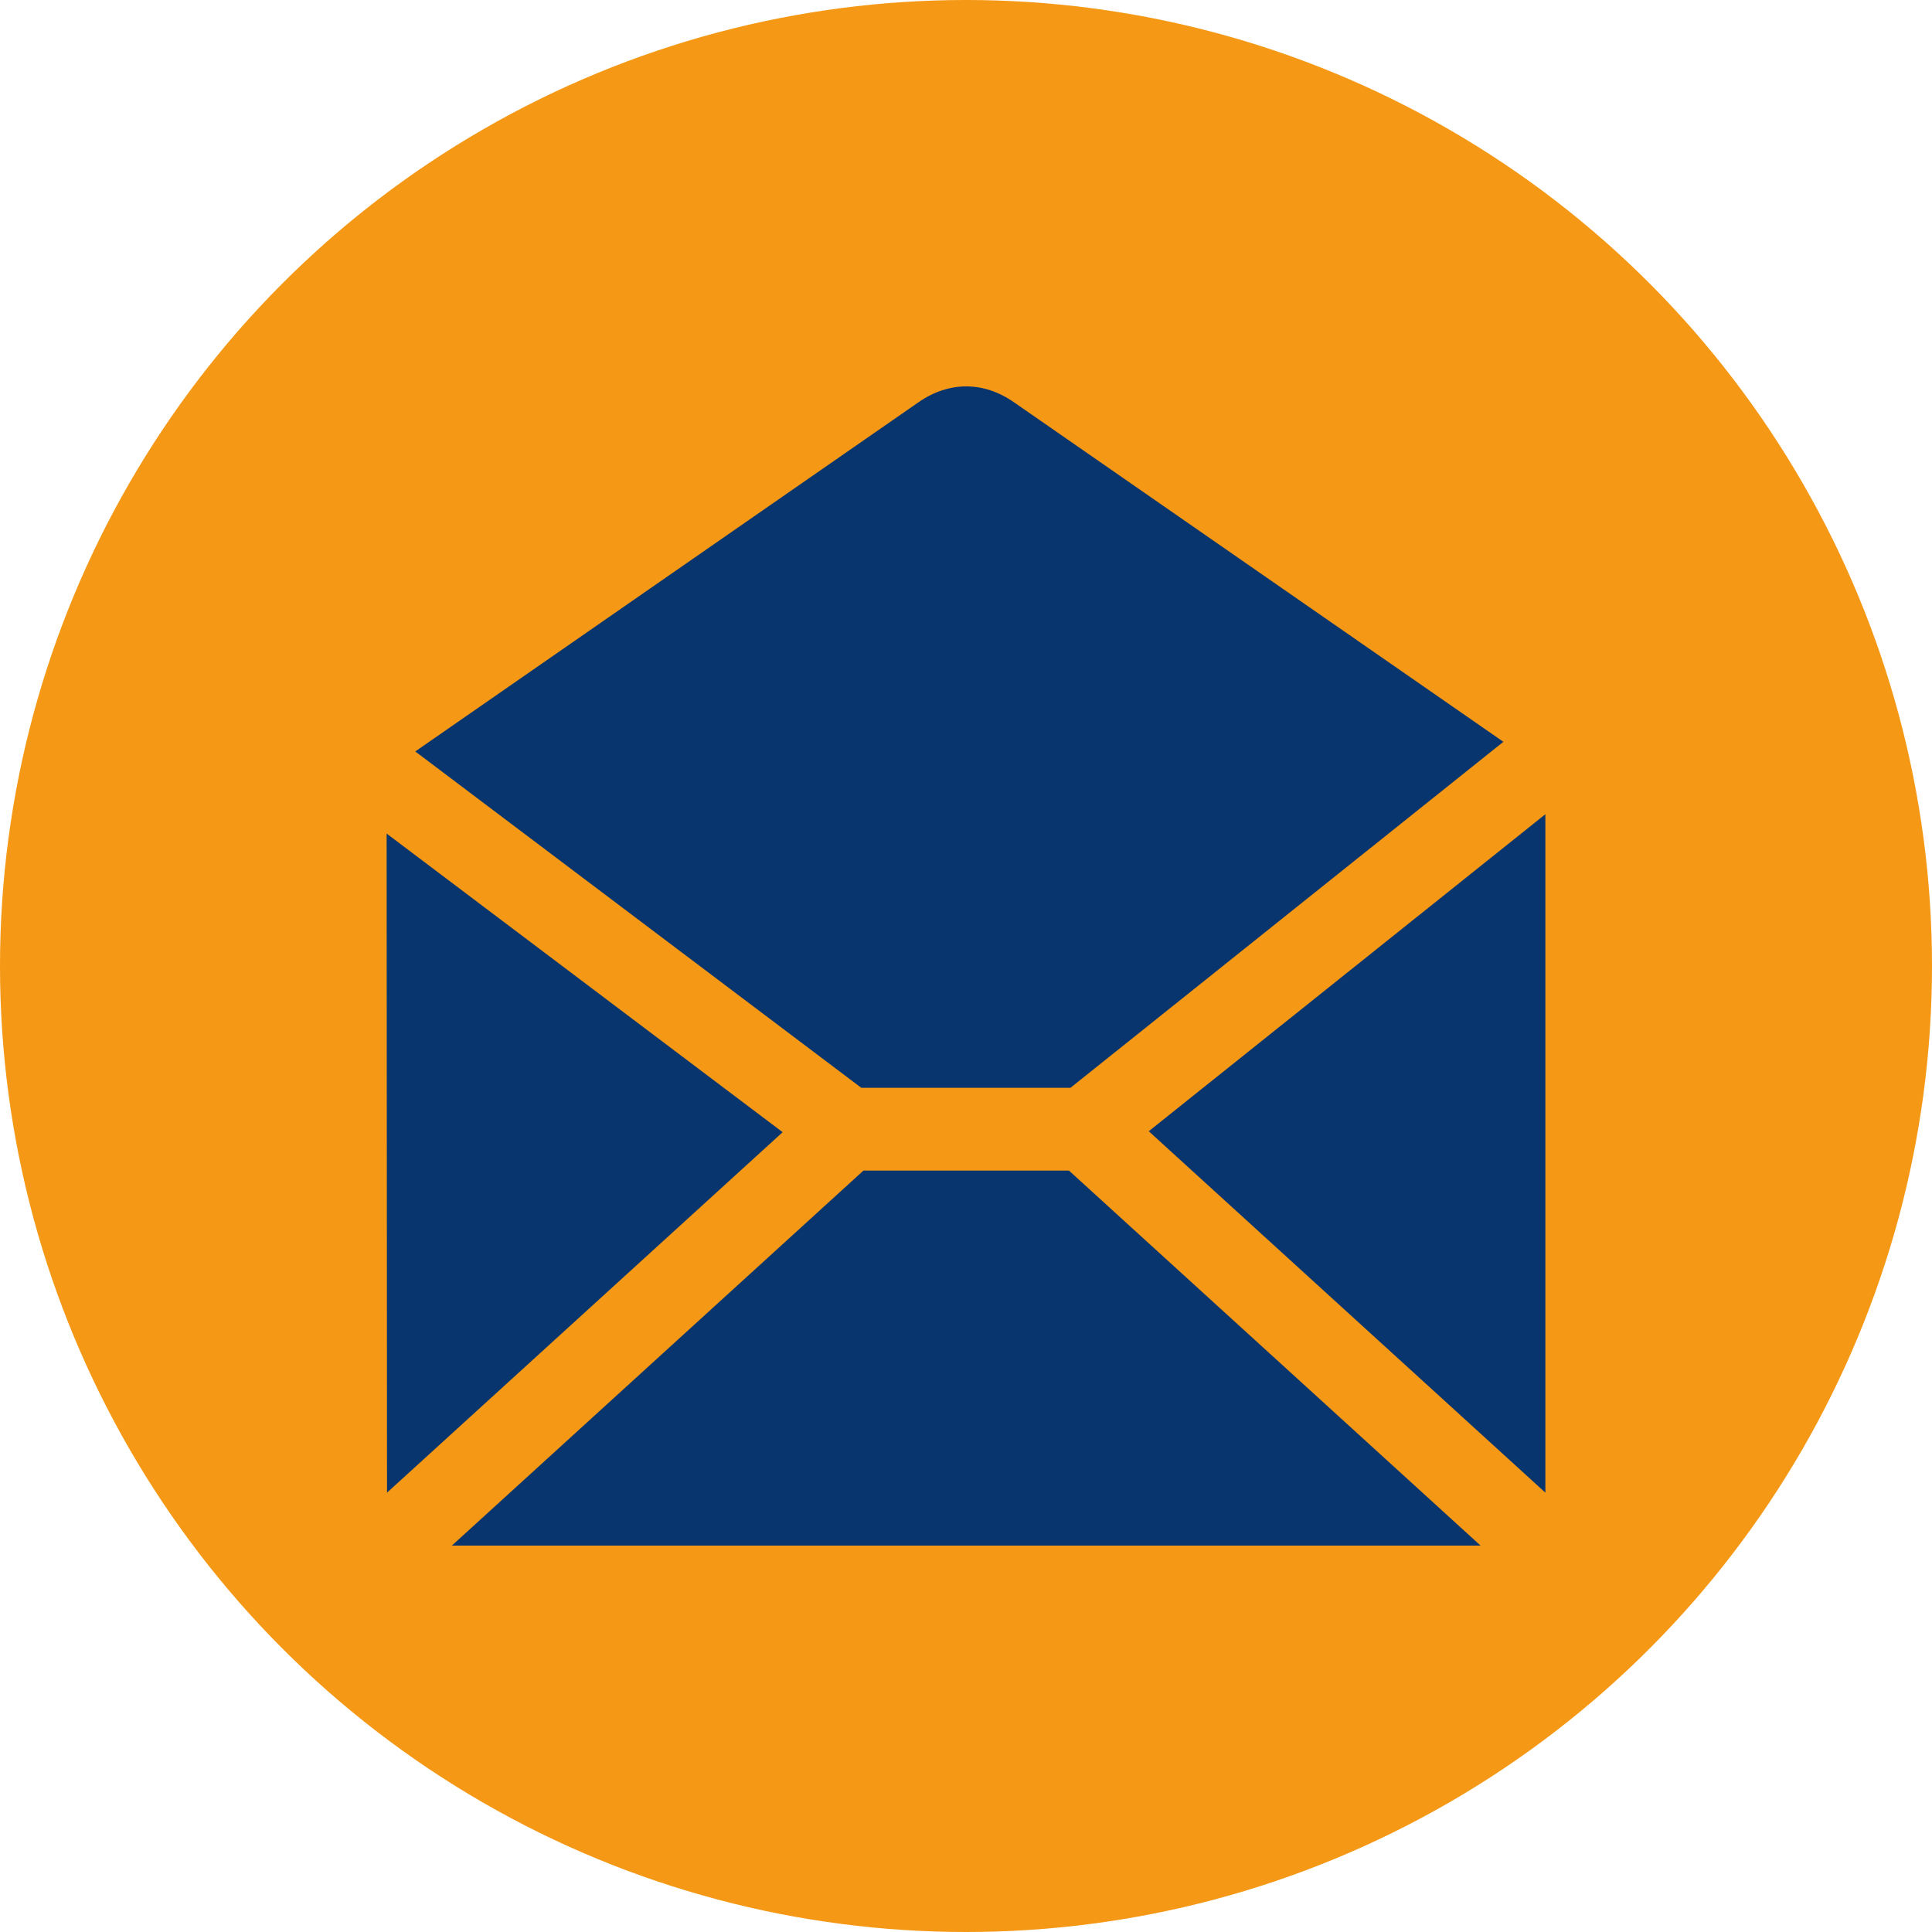
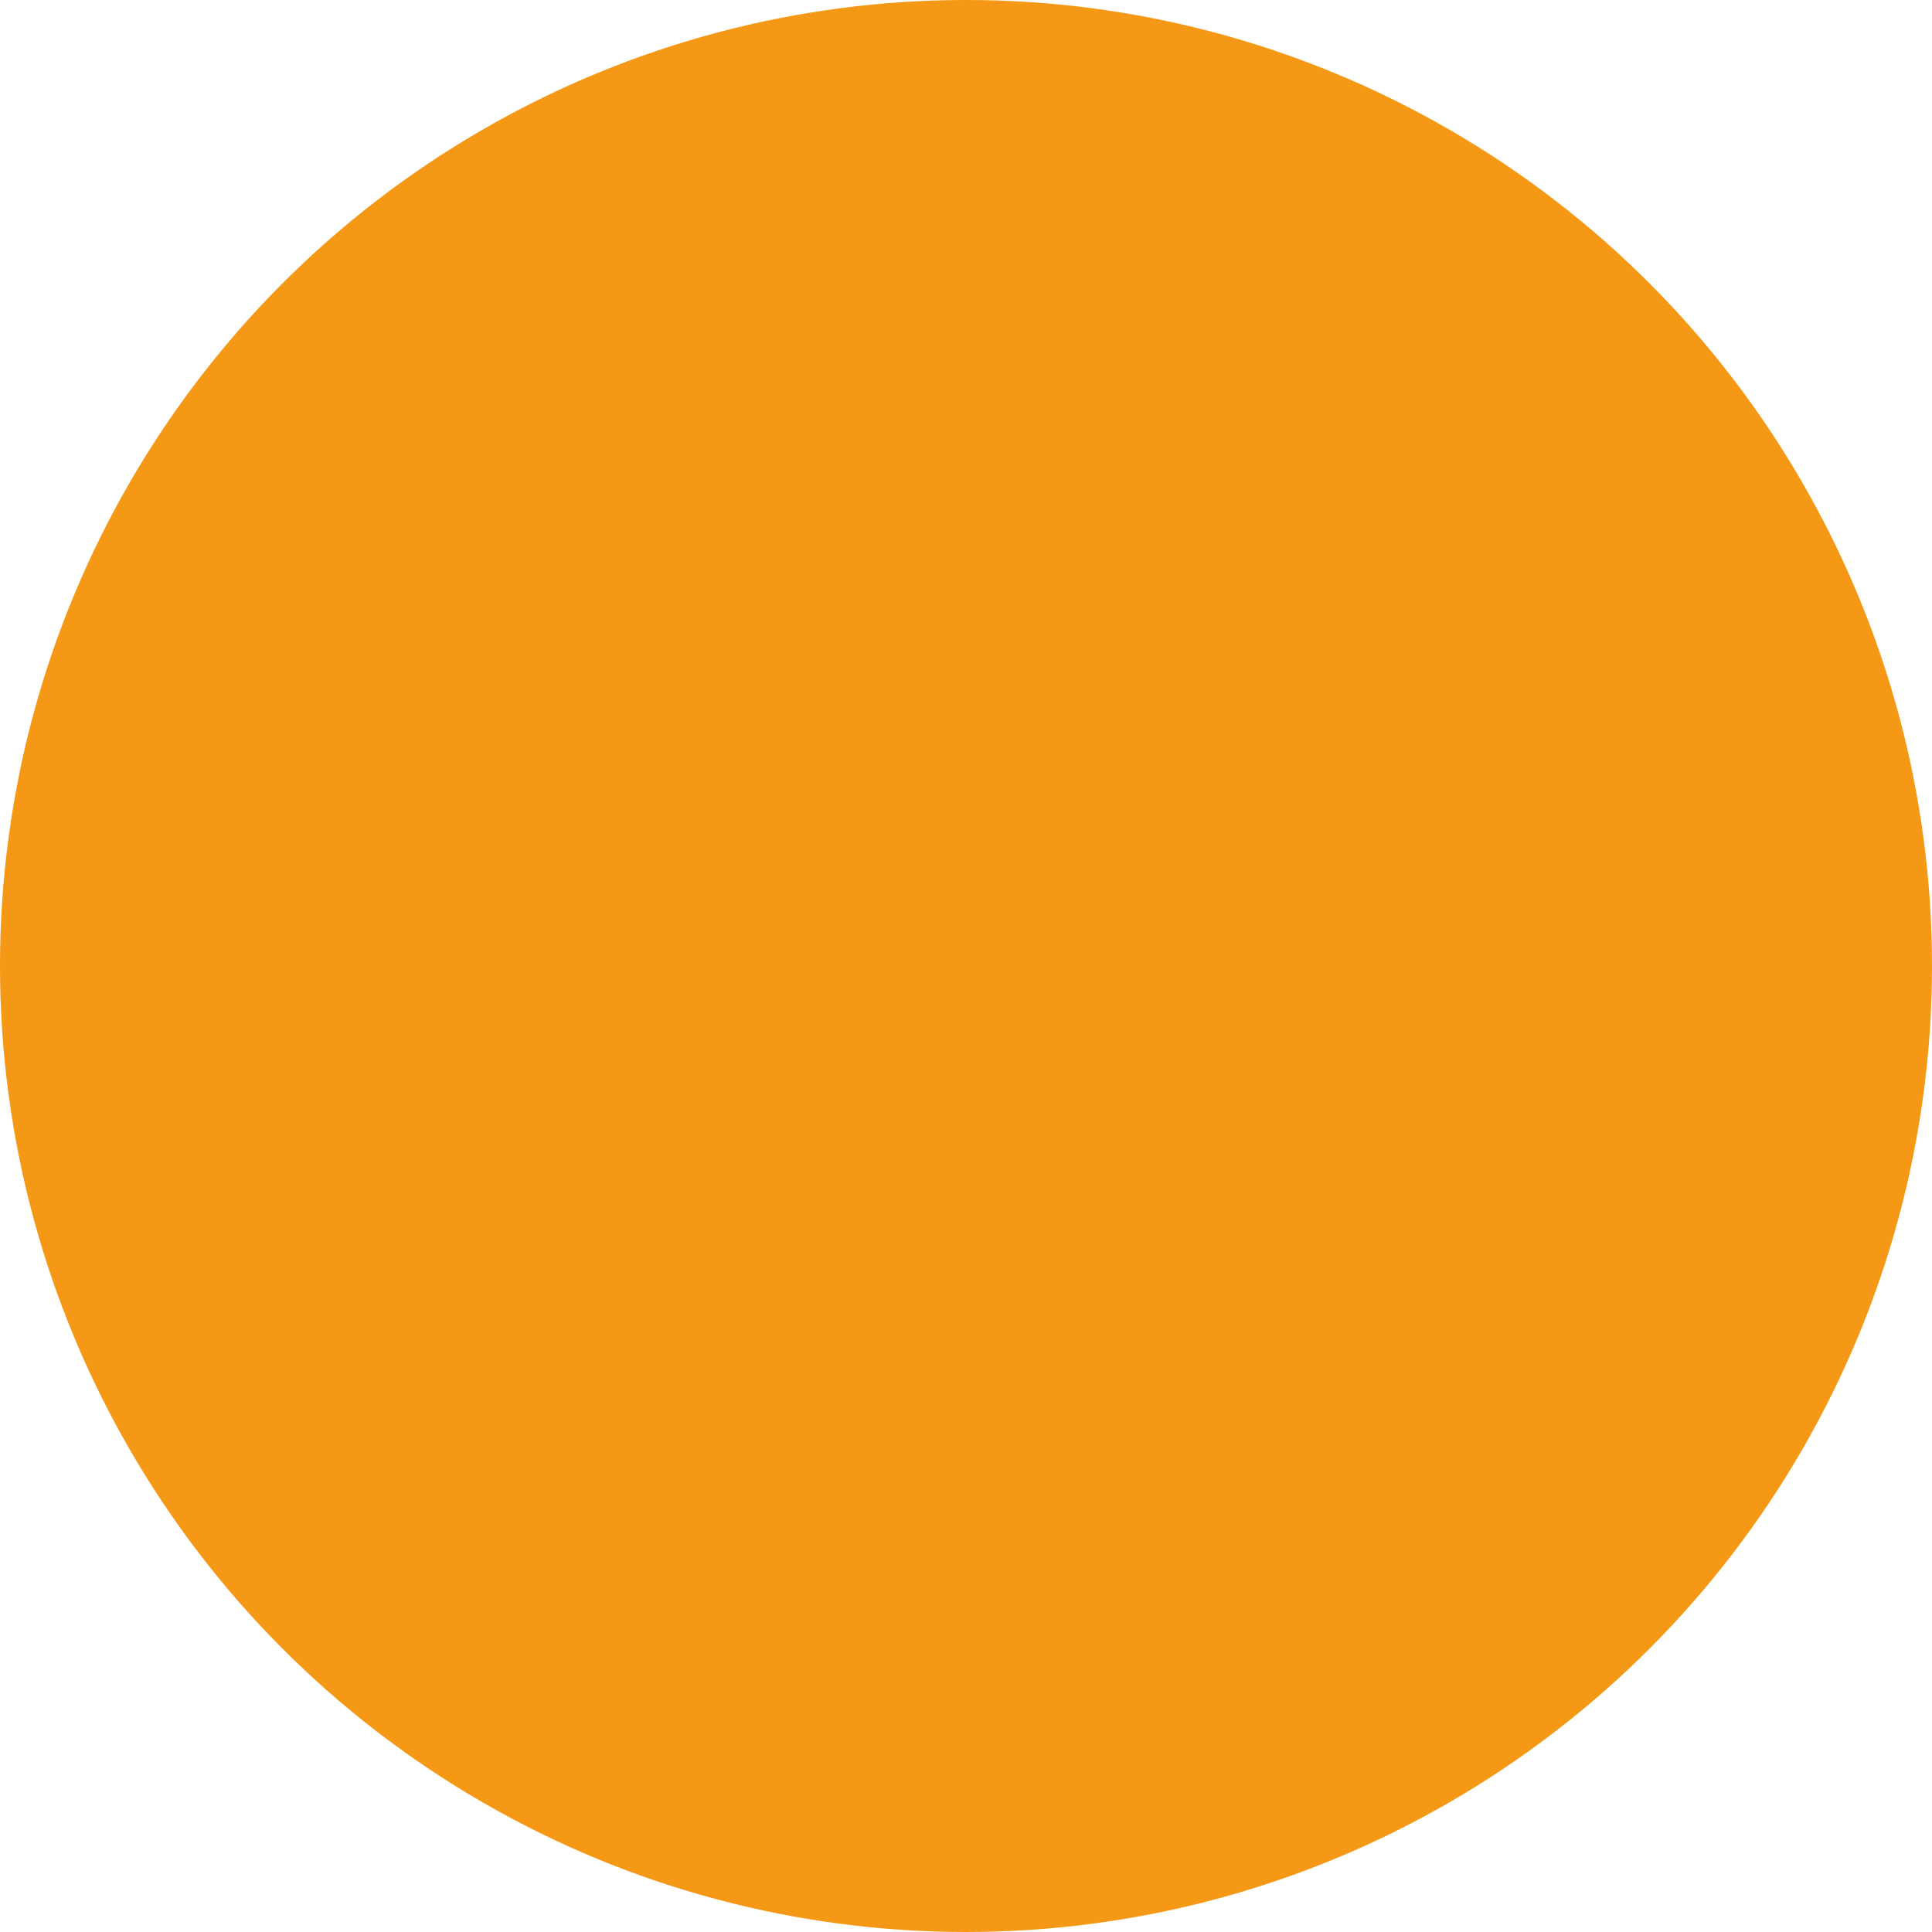
<svg xmlns="http://www.w3.org/2000/svg" version="1.1" width="512" height="512" x="0" y="0" viewBox="0 0 512 512" style="enable-background:new 0 0 512 512" xml:space="preserve" class="">
  <circle r="256" cx="256" cy="256" fill="#f59815" shape="circle" />
  <g transform="matrix(0.6,0,0,0.6,102.4,102.4)">
-     <path d="m.274 488.612-.174-291.107 174.912 131.9zm234.826-481.665-222.351 154.29 196.99 148.549h92.414l191.205-152.808-216.258-150.031c-13.344-9.262-28.655-9.262-42 0zm101.617 322.038 175.183-140.015v299.642zm-126.017 17.376-181.793 165.639h454.369l-181.8-165.639z" fill-rule="evenodd" fill="#08356e" data-original="#000000" class="" />
-   </g>
+     </g>
</svg>